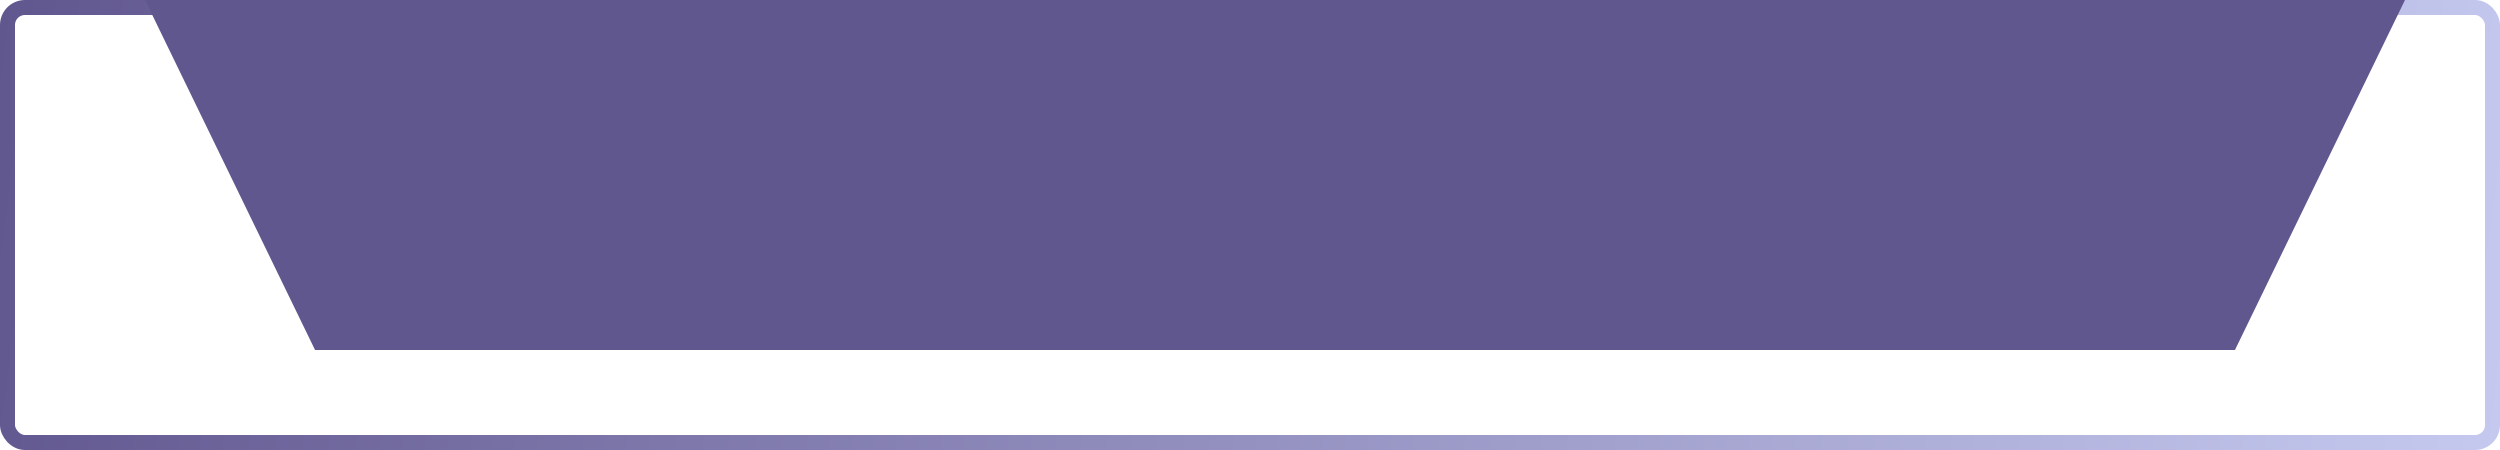
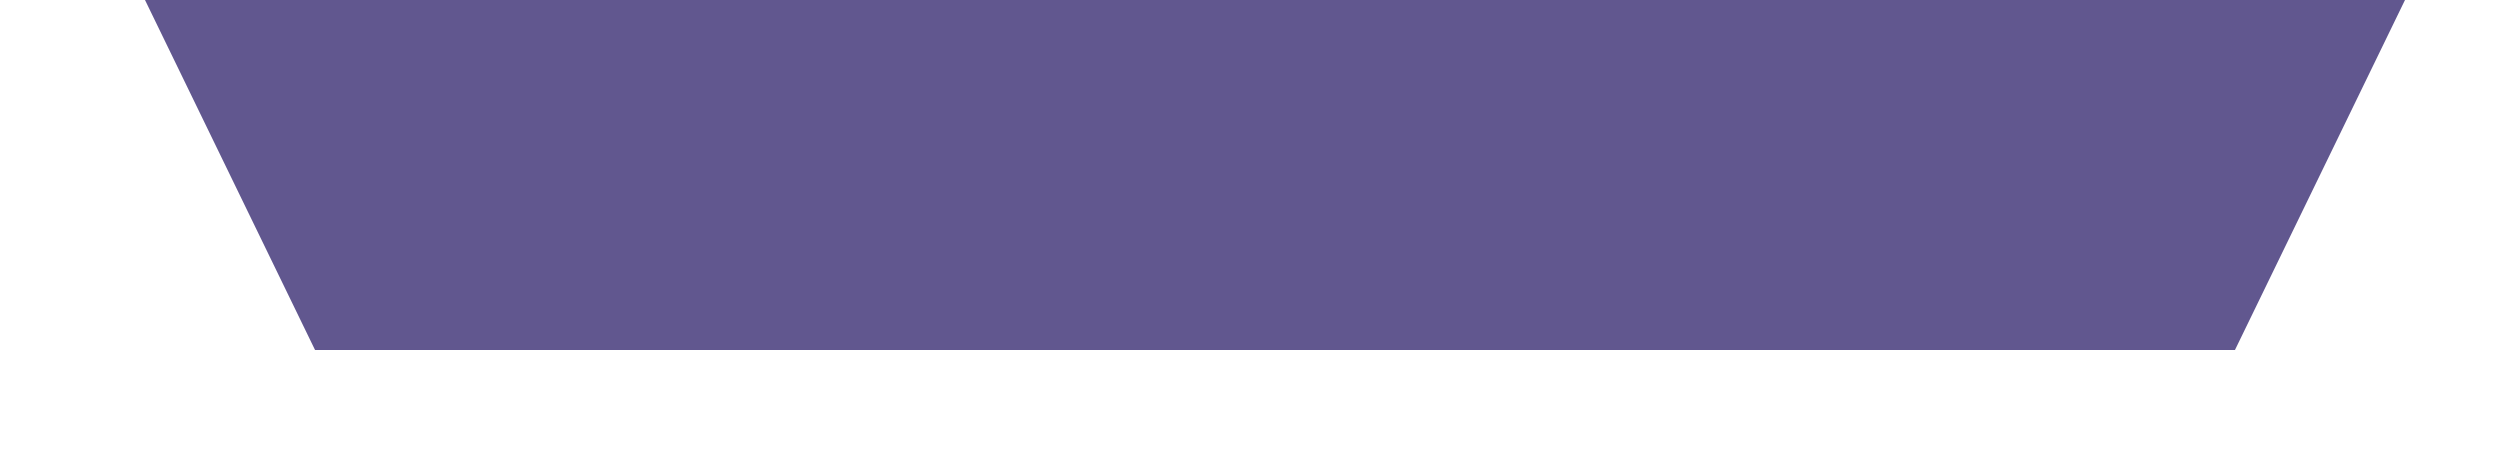
<svg xmlns="http://www.w3.org/2000/svg" width="500" height="90" viewBox="0 0 500 90" fill="none">
-   <rect x="1.5" y="1.5" width="497" height="87" rx="3.5" stroke="url(#paint0_linear_172_177)" stroke-width="3" />
  <path d="M29 0H481L446.991 70H63.009L29 0Z" fill="#61578F" />
  <defs>
    <linearGradient id="paint0_linear_172_177" x1="0" y1="0" x2="503.227" y2="65.026" gradientUnits="userSpaceOnUse">
      <stop stop-color="#61578F" />
      <stop offset="1" stop-color="#C5C9EF" />
    </linearGradient>
  </defs>
</svg>